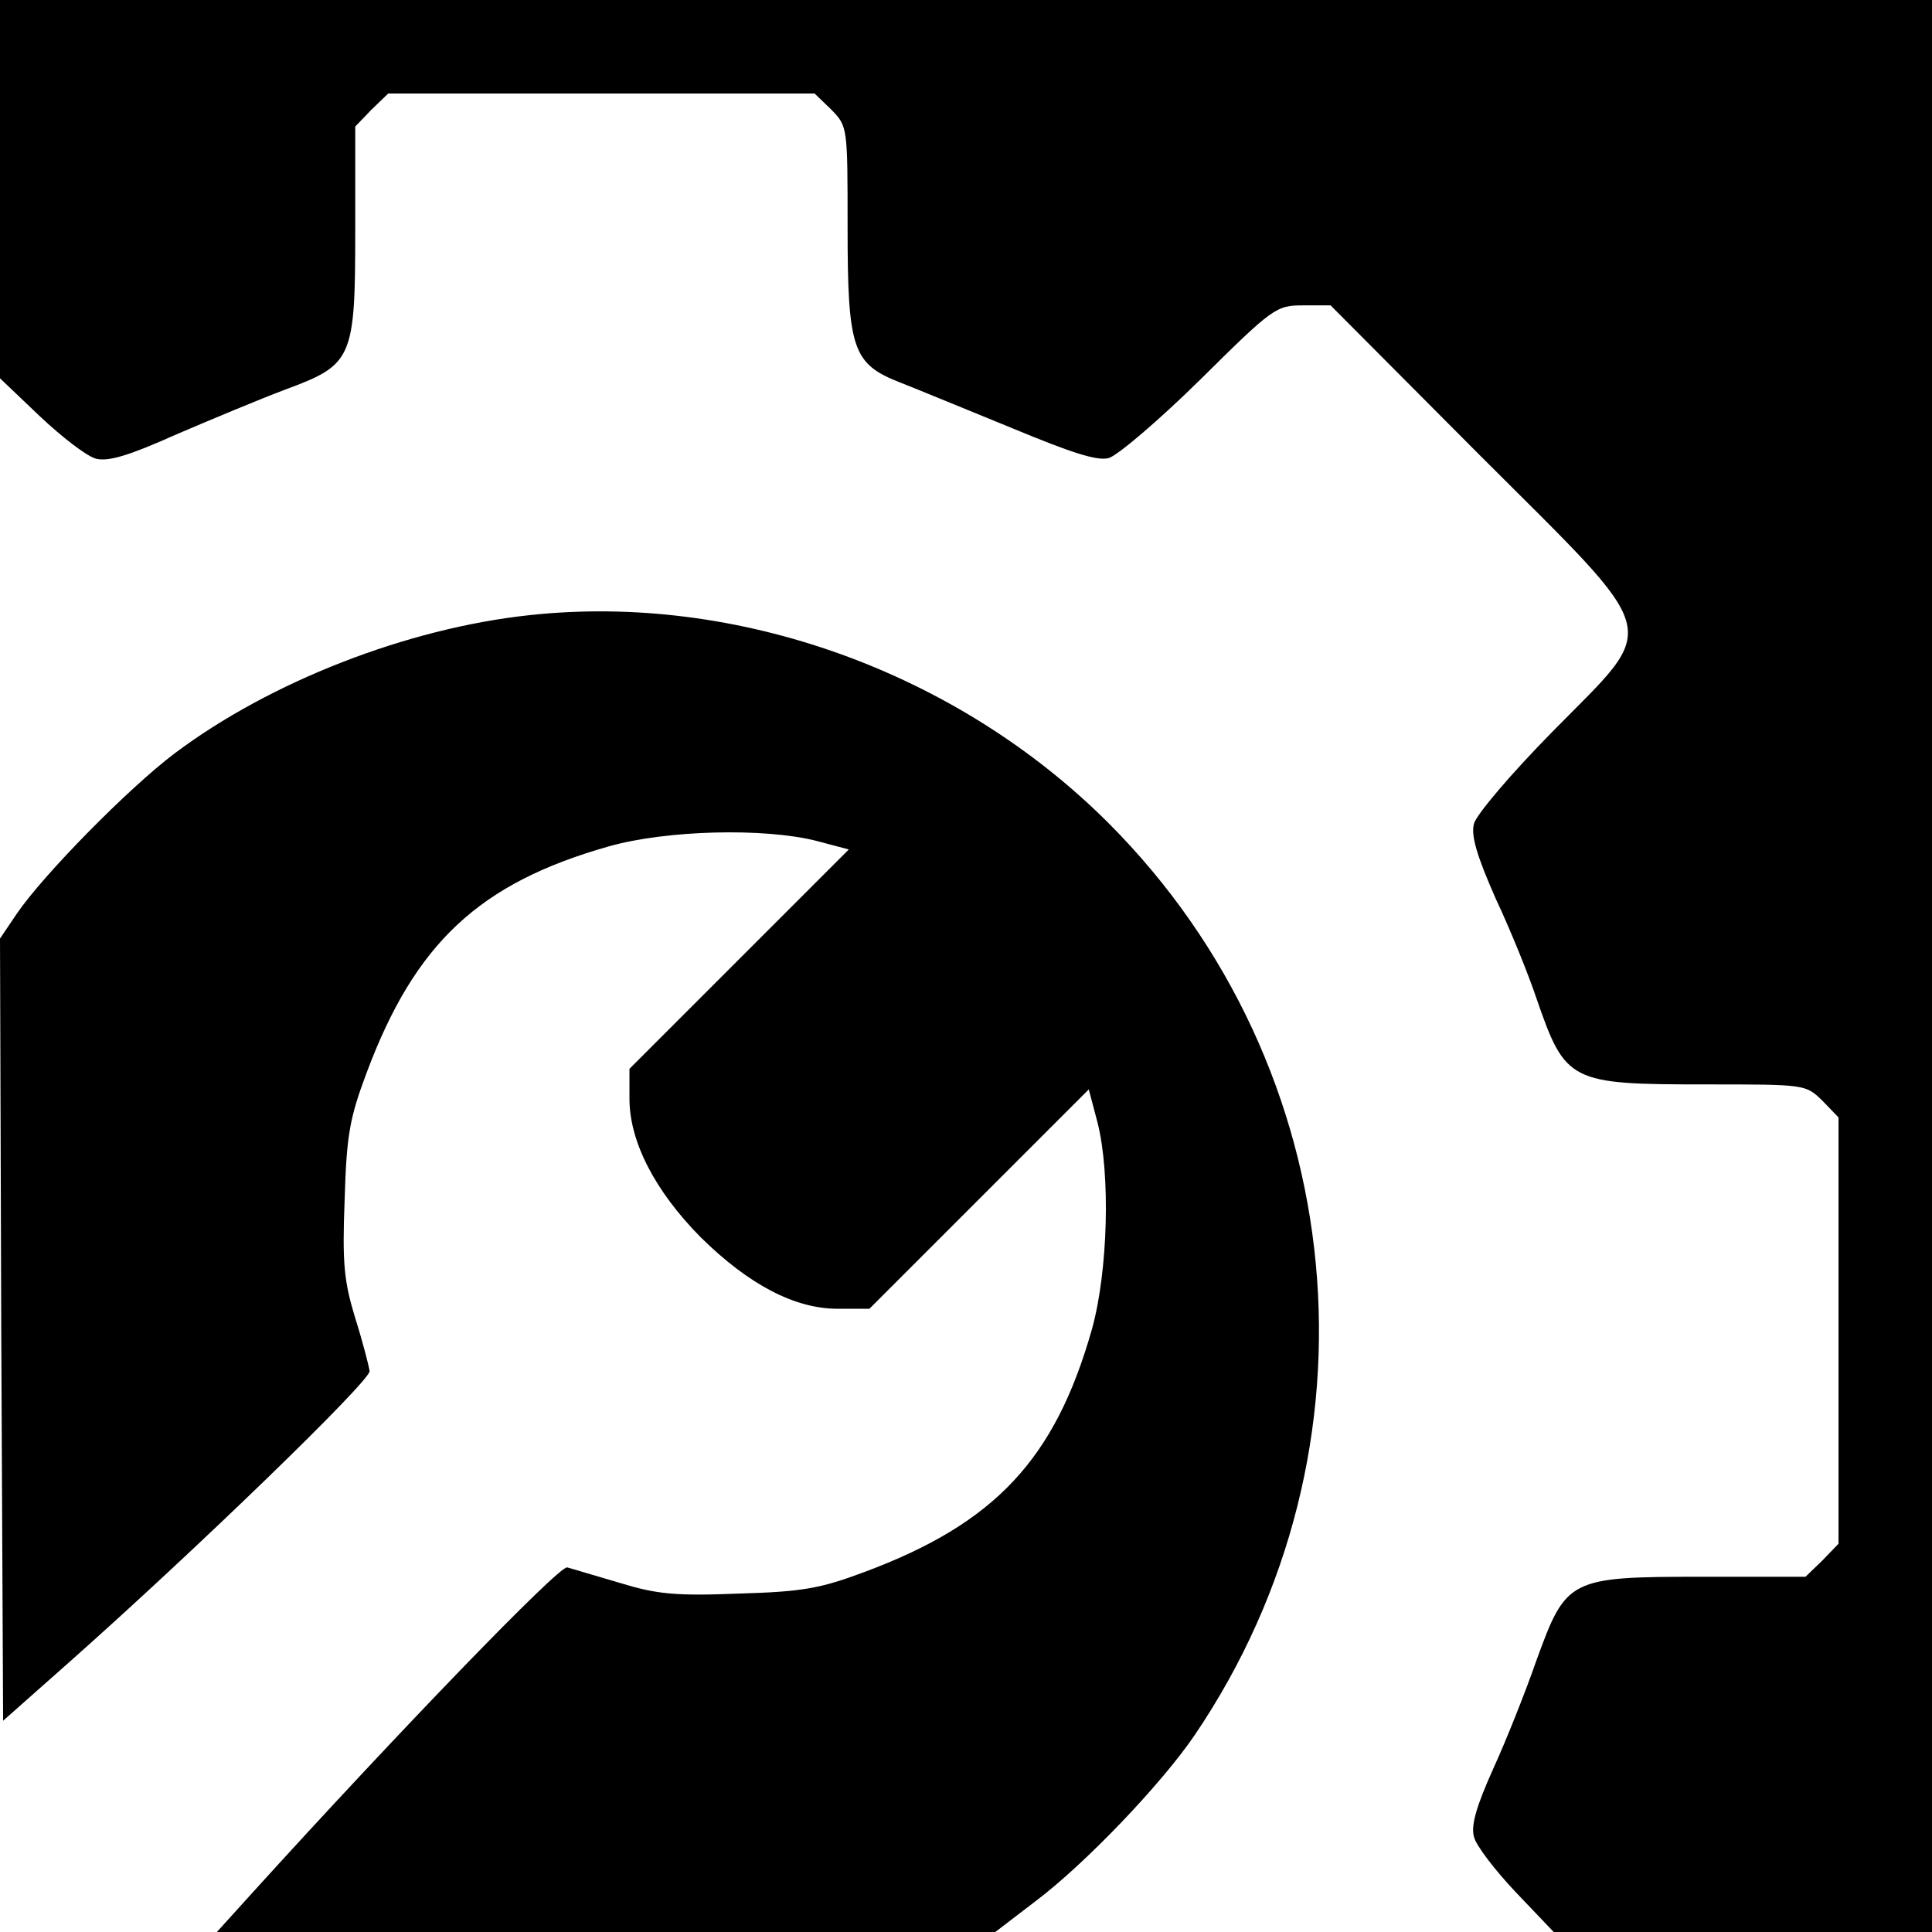
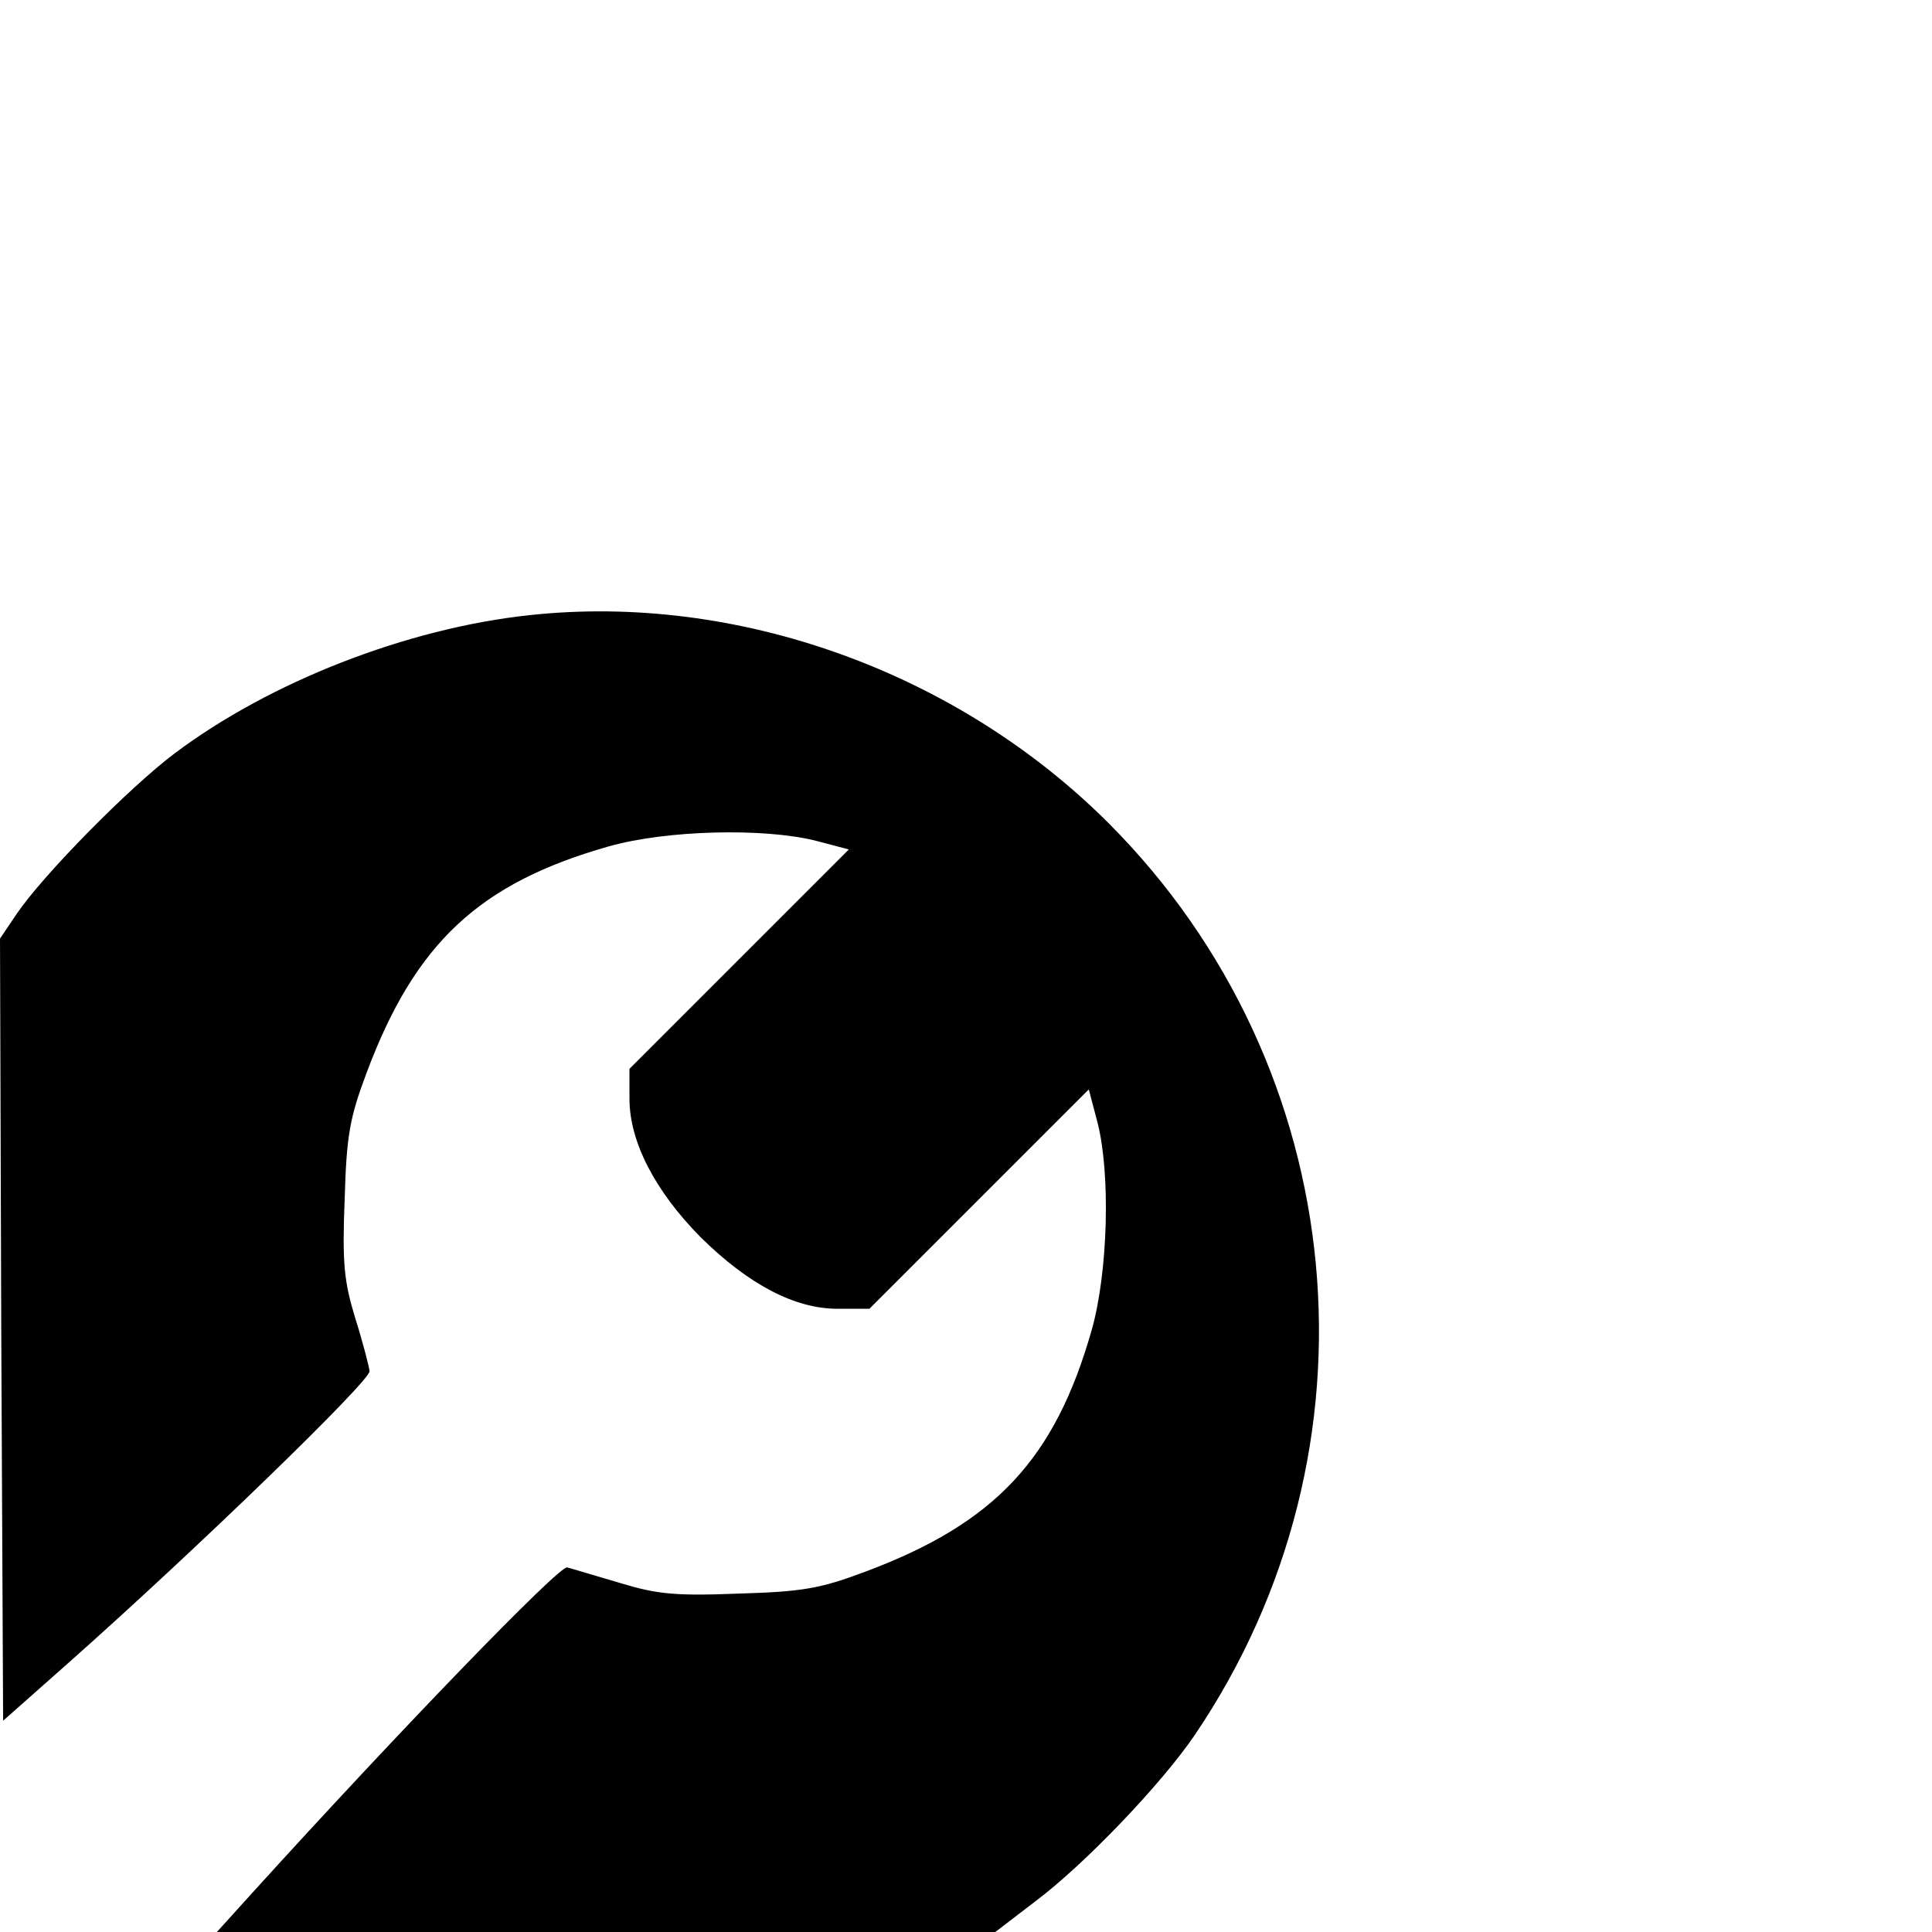
<svg xmlns="http://www.w3.org/2000/svg" width="413.333" height="413.333" version="1" viewBox="0 0 310 310">
-   <path d="M0 30.3v30.4l6.4 6.1c3.5 3.3 7.5 6.4 9 6.8 2 .5 5.3-.5 12.9-3.9 5.6-2.4 13.5-5.7 17.5-7.2 10.8-4 11.2-4.9 11.2-25.6V20.3l2.6-2.7 2.7-2.6h68.4l2.7 2.6c2.6 2.7 2.6 2.7 2.6 18.8 0 19.7.8 22 8.5 25 2.8 1.1 10.8 4.4 17.9 7.3 9.4 3.9 13.6 5.3 15.5 4.8 1.4-.4 8-6 14.7-12.6C204.3 49.3 204.8 49 209.1 49h4.4l23.7 23.8c30.1 30.1 29.3 26.9 11.9 44.6-6.6 6.7-12.3 13.4-12.6 14.8-.5 1.9.5 5.2 3.5 12 2.4 5.1 5.3 12.3 6.5 15.9 4.7 13.6 5.3 13.9 27.3 13.9 15.9 0 15.9 0 18.6 2.6l2.6 2.7v68.4l-2.6 2.7-2.7 2.6H273c-21.3 0-21.7.3-26.5 13.5-1.7 4.9-4.8 12.7-6.9 17.3-2.7 6-3.6 9.1-3.1 10.9.3 1.4 3.4 5.4 6.7 8.9l6.1 6.4H310V0H0v30.3z" />
  <path d="M85 98.7c-19.7 2.1-41.7 10.7-57 22.2-7.3 5.5-21 19.4-25.3 25.7l-2.7 4 .2 62.8.3 62.7 10.5-9.3c20.2-17.9 48.5-45.3 48.3-46.8-.1-.8-1.1-4.7-2.3-8.5-1.8-5.9-2.1-8.8-1.7-19 .3-10.3.8-13.1 3.5-20.3 7.8-20.9 18.1-30.5 38.9-36.4 9.2-2.6 24.8-3 33.2-.9l5.3 1.4-17.6 17.6-17.6 17.6v4.8c0 6.9 4.1 14.8 11.4 22.2 7.7 7.6 15.1 11.5 22 11.5h5.1l17.6-17.6 17.6-17.6 1.4 5.3c2.1 8.2 1.7 23.9-.9 33.2-5.9 20.8-15.5 31.1-36.4 38.9-7.2 2.7-10 3.2-20.3 3.5-10.1.4-13.1.1-19-1.7-3.8-1.1-7.7-2.3-8.5-2.5-1.3-.3-27.1 26.4-50.5 52.2l-5.7 6.3h124.9l6.4-4.9c8-6 20.3-18.9 25.6-26.7 31.1-45.9 25.3-107.1-13.8-146.3-24.3-24.3-59.6-37-92.9-33.4z" />
</svg>